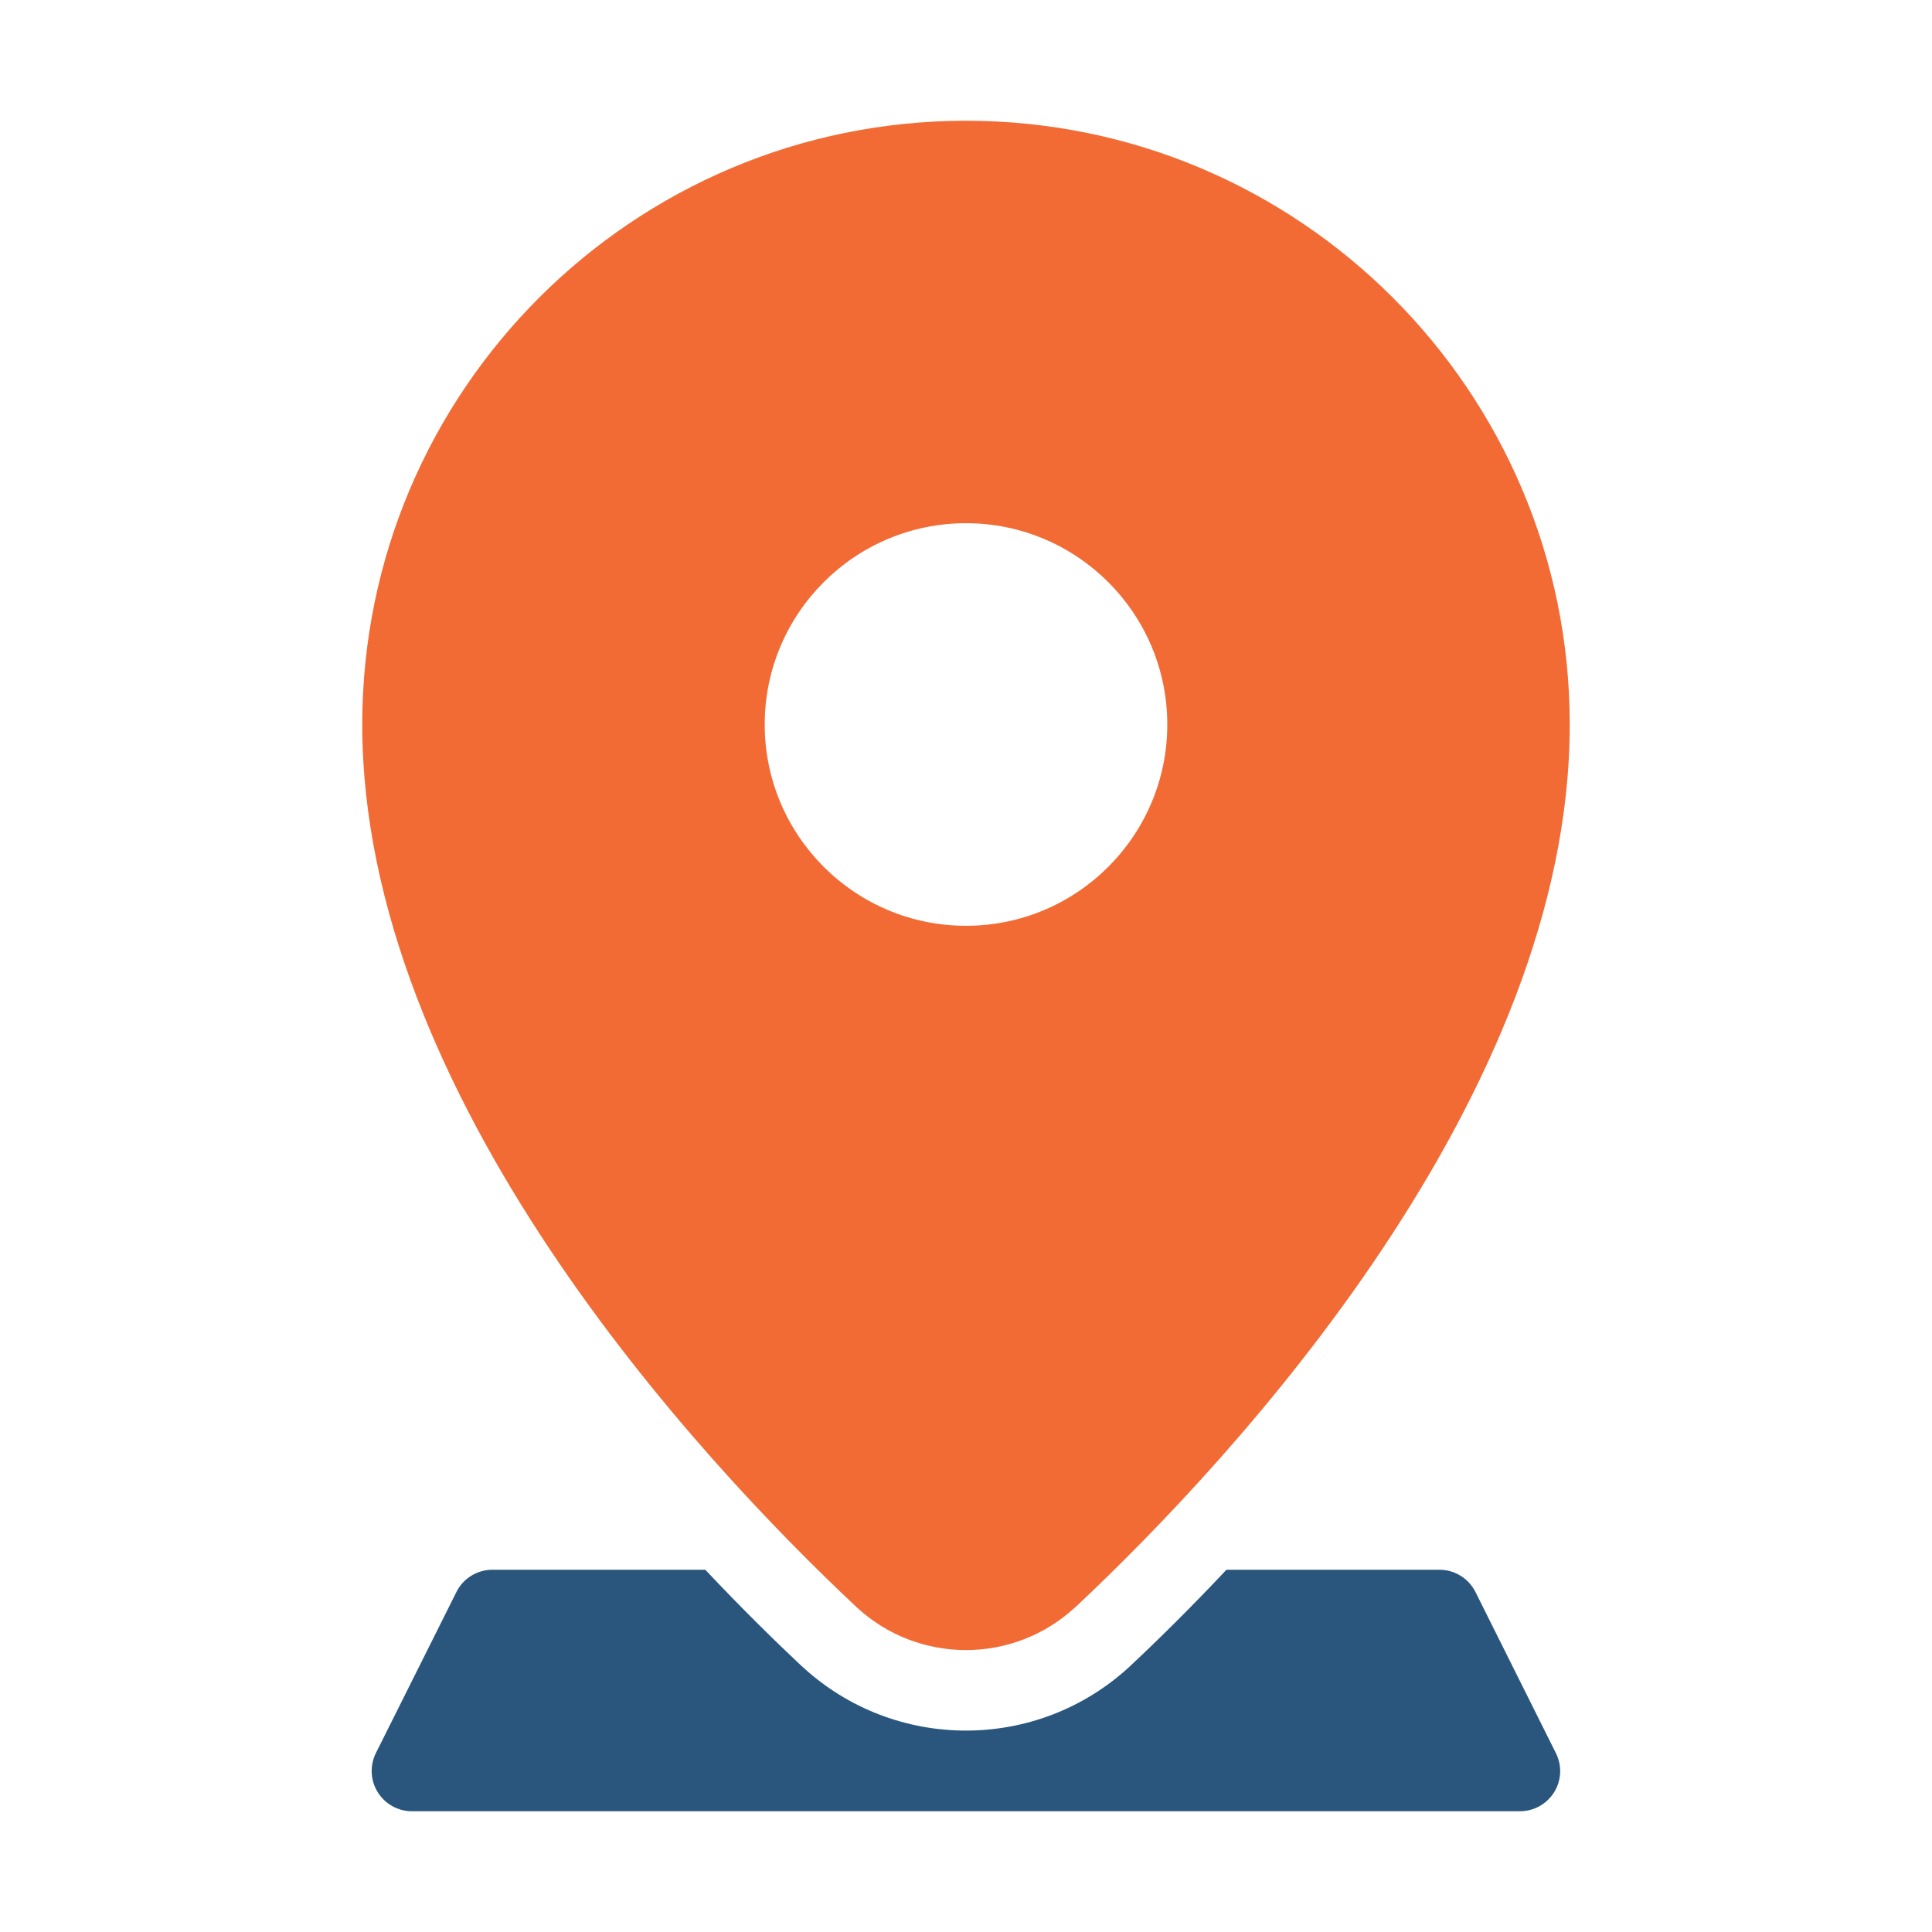
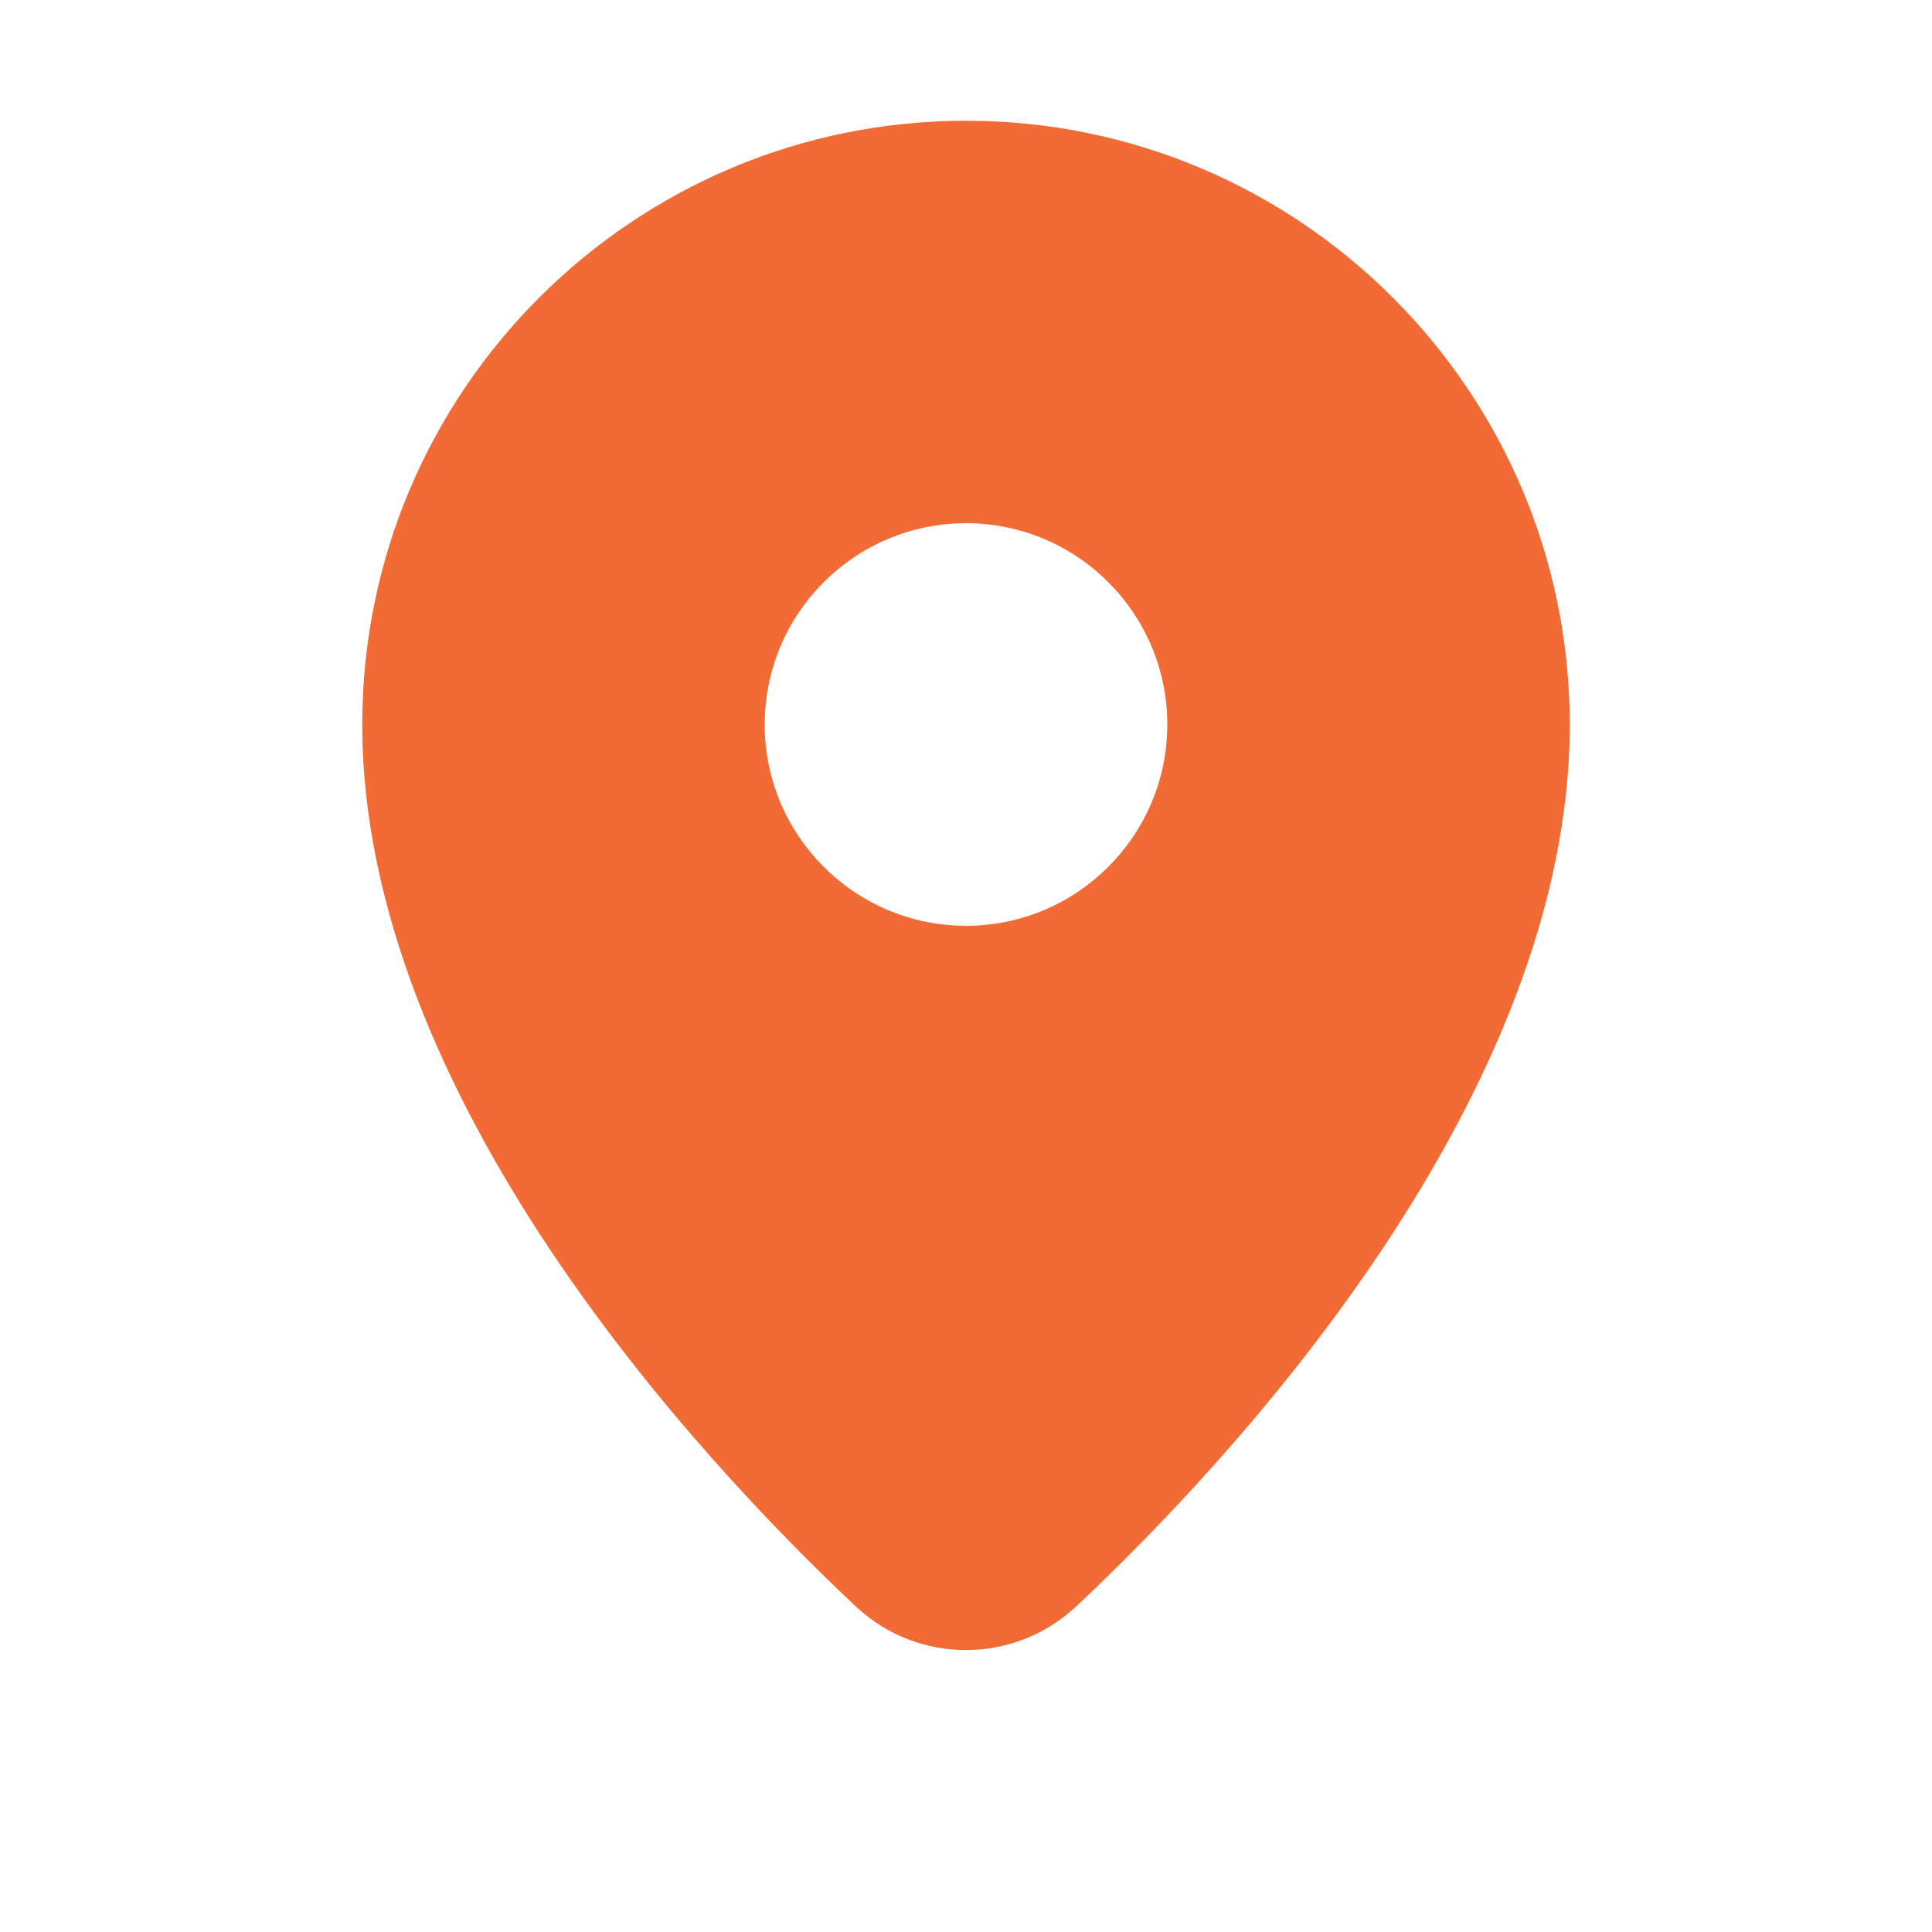
<svg xmlns="http://www.w3.org/2000/svg" width="16" height="16" viewBox="0 0 16 16" fill="none">
-   <path fill-rule="evenodd" clip-rule="evenodd" d="M10.157 13C9.865 13.31 9.594 13.578 9.361 13.796C9.36 13.798 9.358 13.799 9.356 13.801C8.59 14.509 7.409 14.509 6.643 13.801C6.641 13.8 6.639 13.798 6.637 13.796C6.405 13.578 6.133 13.31 5.841 13H4.078C3.952 13 3.836 13.071 3.78 13.184L3.113 14.518C3.062 14.621 3.067 14.744 3.128 14.842C3.189 14.94 3.296 15 3.411 15H12.587C12.703 15 12.81 14.94 12.871 14.842C12.932 14.744 12.937 14.621 12.885 14.518L12.219 13.184C12.162 13.071 12.047 13 11.921 13H10.157Z" fill="#2A567D" />
  <path fill-rule="evenodd" clip-rule="evenodd" d="M8 1C10.76 1 13 3.24 13 6C13 9.067 10.242 12.057 8.906 13.31C8.905 13.31 8.905 13.311 8.904 13.311C8.394 13.783 7.606 13.783 7.096 13.312C7.095 13.311 7.094 13.311 7.094 13.31C5.758 12.057 3 9.067 3 6C3 3.24 5.24 1 8 1ZM8 4.333C7.08 4.333 6.333 5.08 6.333 6C6.333 6.92 7.08 7.667 8 7.667C8.92 7.667 9.667 6.92 9.667 6C9.667 5.08 8.92 4.333 8 4.333Z" fill="#F26B35" />
</svg>